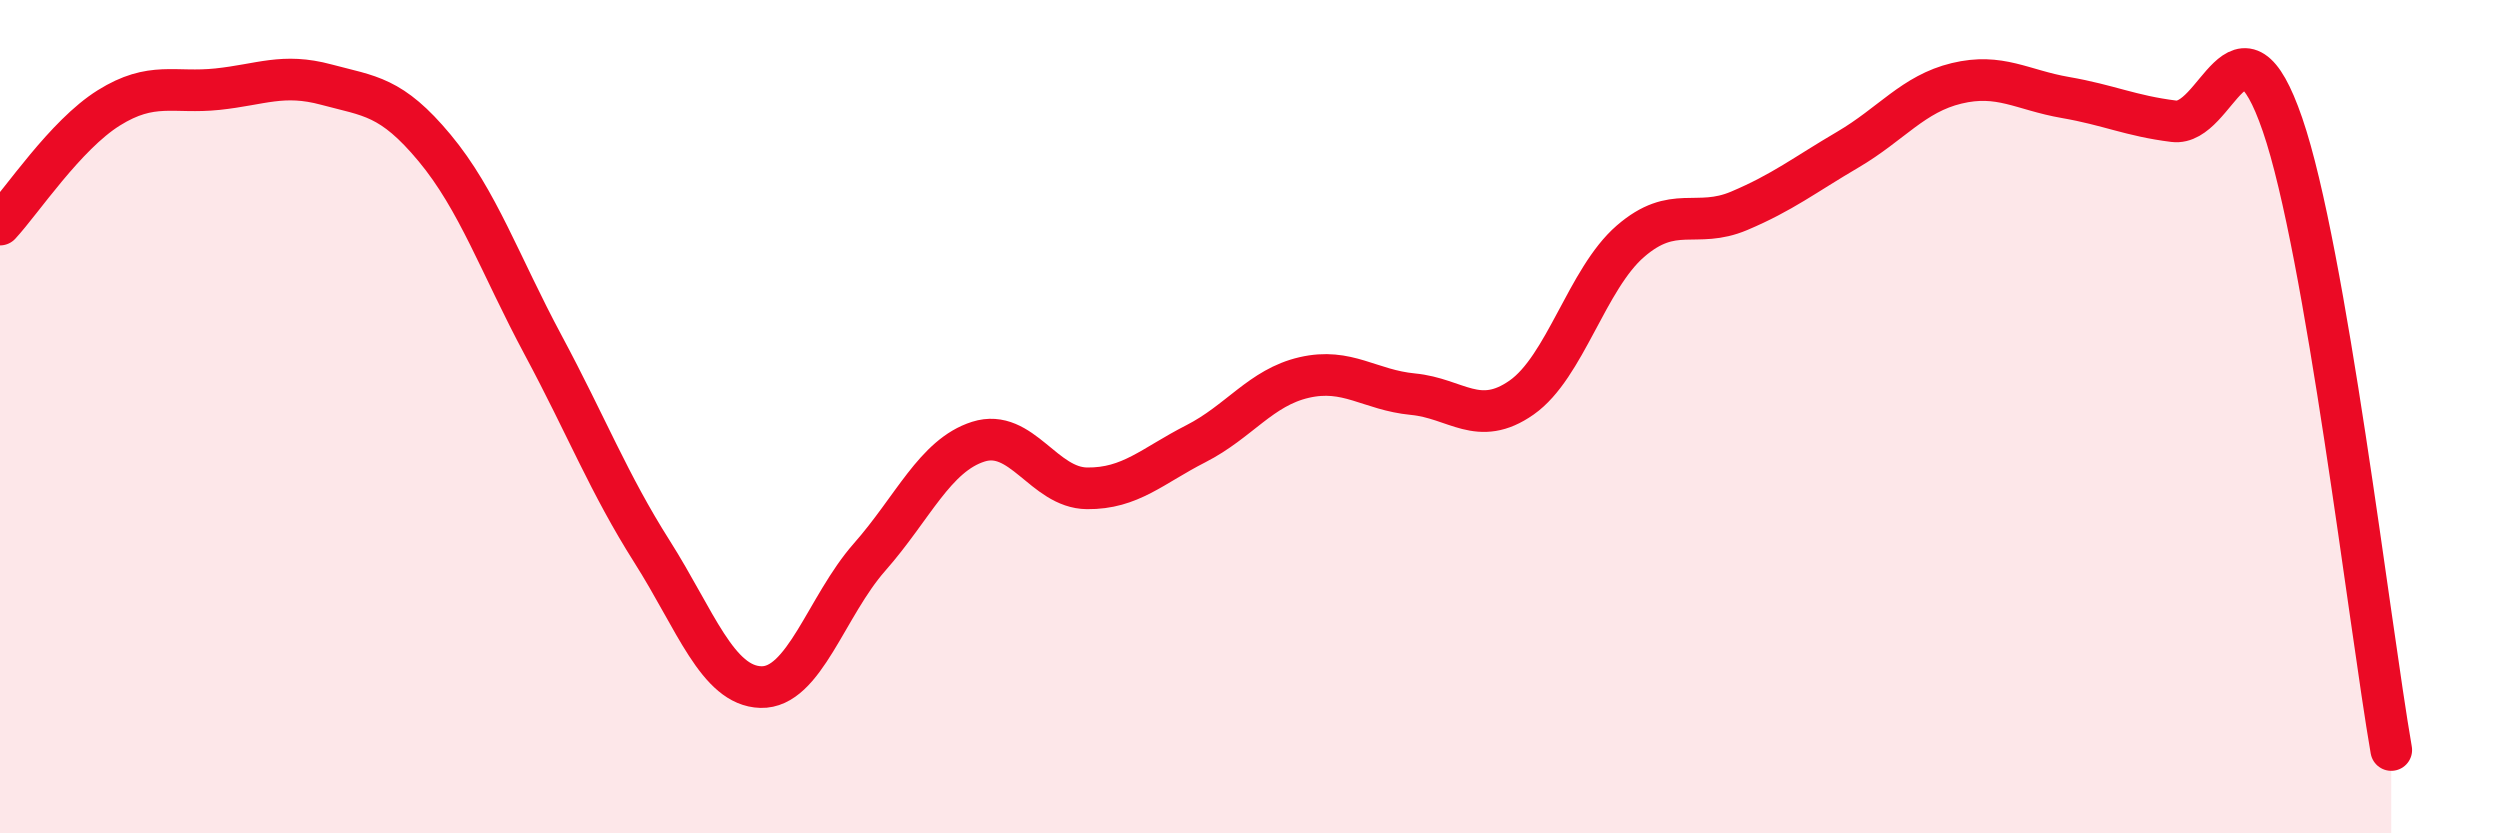
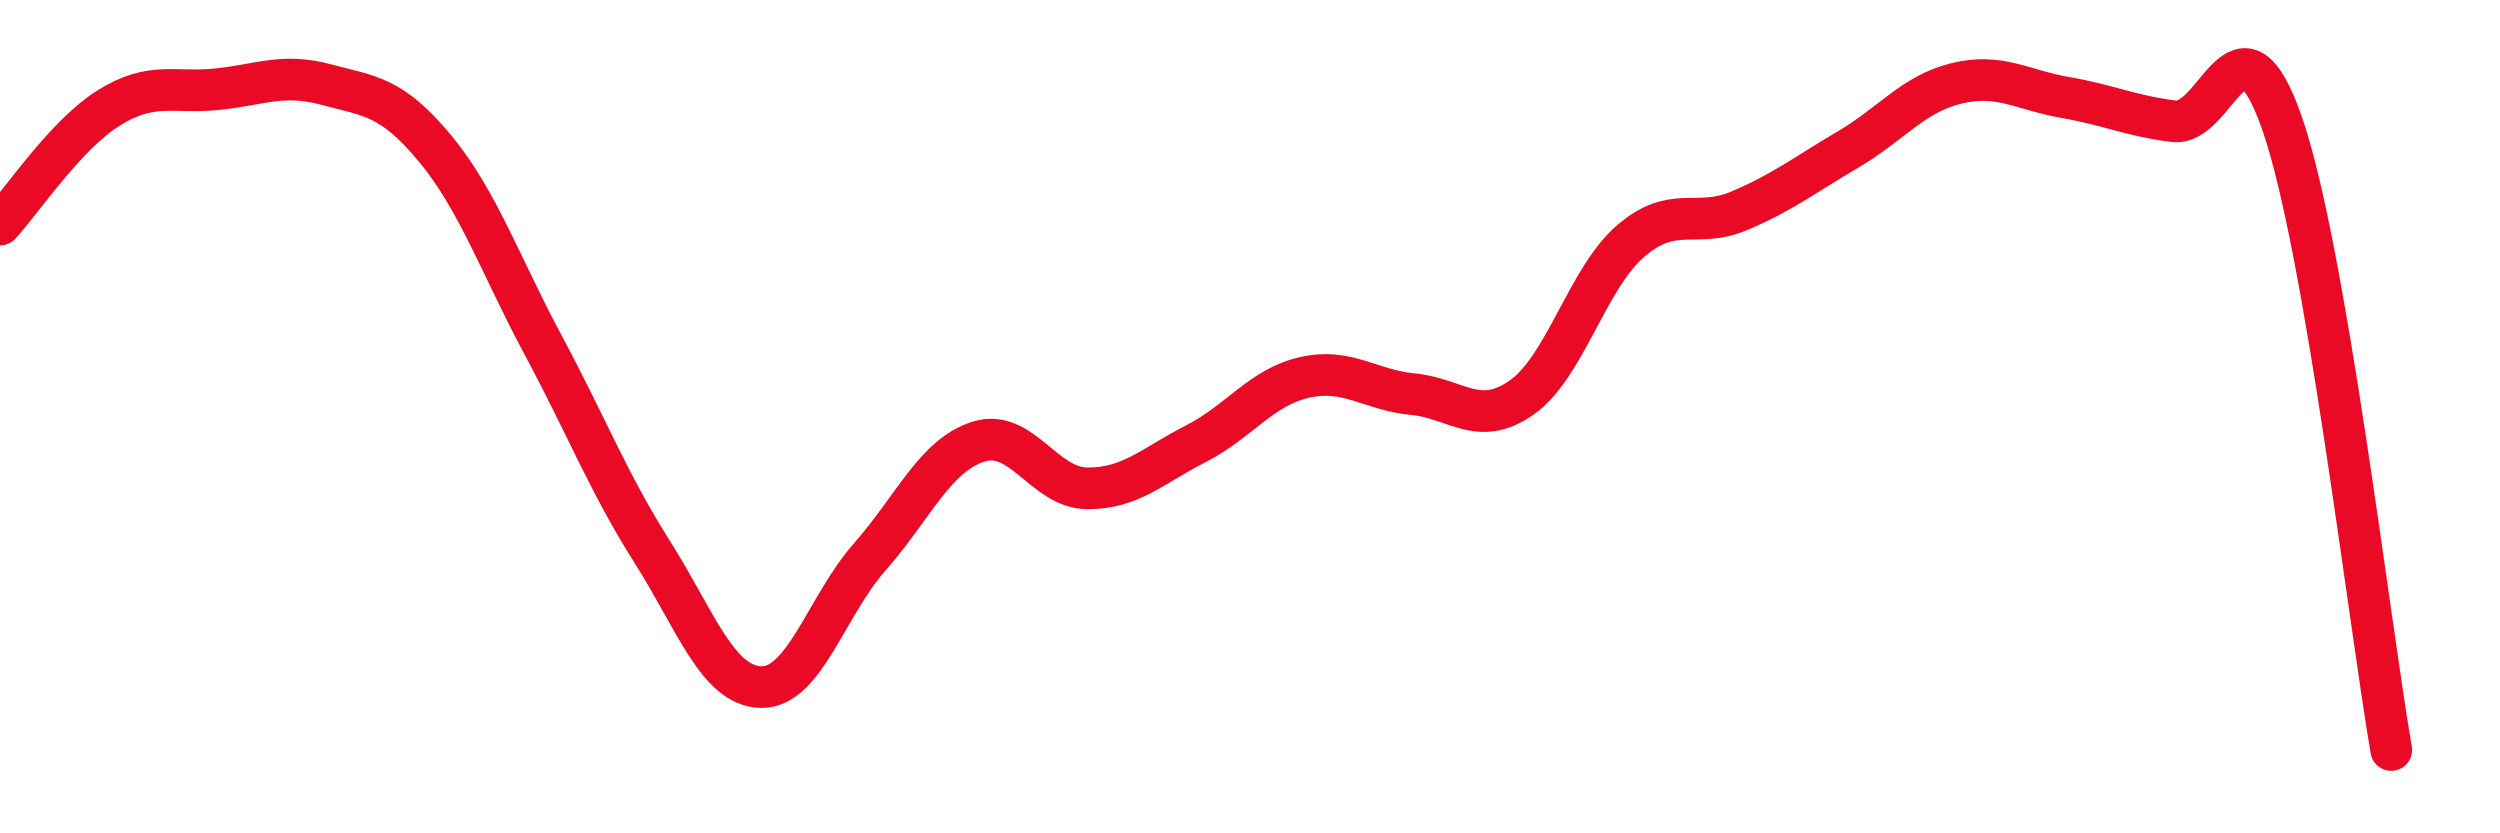
<svg xmlns="http://www.w3.org/2000/svg" width="60" height="20" viewBox="0 0 60 20">
-   <path d="M 0,5.39 C 0.52,4.83 1.57,3.24 2.61,2.59 C 3.65,1.94 4.18,2.25 5.22,2.14 C 6.26,2.03 6.79,1.75 7.83,2.03 C 8.87,2.31 9.39,2.3 10.43,3.55 C 11.47,4.8 12,6.35 13.04,8.29 C 14.08,10.23 14.61,11.6 15.65,13.24 C 16.69,14.88 17.22,16.46 18.26,16.49 C 19.3,16.52 19.83,14.55 20.87,13.37 C 21.91,12.19 22.44,10.93 23.48,10.6 C 24.52,10.27 25.05,11.71 26.09,11.72 C 27.13,11.73 27.66,11.18 28.7,10.65 C 29.74,10.12 30.26,9.3 31.3,9.06 C 32.34,8.82 32.87,9.36 33.91,9.46 C 34.95,9.56 35.48,10.27 36.52,9.54 C 37.56,8.81 38.09,6.69 39.13,5.79 C 40.17,4.89 40.7,5.5 41.74,5.06 C 42.78,4.62 43.31,4.2 44.35,3.59 C 45.39,2.98 45.92,2.25 46.96,2 C 48,1.75 48.53,2.16 49.57,2.34 C 50.61,2.52 51.13,2.78 52.17,2.91 C 53.21,3.04 53.74,-0.03 54.78,2.99 C 55.82,6.01 56.87,15 57.39,18L57.39 20L0 20Z" fill="#EB0A25" opacity="0.1" stroke-linecap="round" stroke-linejoin="round" />
  <path d="M 0,5.39 C 0.52,4.83 1.57,3.24 2.61,2.59 C 3.65,1.94 4.18,2.25 5.22,2.14 C 6.26,2.03 6.79,1.75 7.83,2.03 C 8.87,2.31 9.39,2.3 10.43,3.55 C 11.47,4.8 12,6.35 13.04,8.29 C 14.08,10.23 14.61,11.6 15.65,13.24 C 16.69,14.88 17.22,16.46 18.26,16.49 C 19.3,16.52 19.83,14.55 20.87,13.37 C 21.91,12.19 22.44,10.93 23.48,10.6 C 24.52,10.27 25.05,11.71 26.09,11.72 C 27.13,11.73 27.66,11.18 28.7,10.65 C 29.74,10.12 30.26,9.3 31.3,9.06 C 32.34,8.82 32.87,9.36 33.91,9.46 C 34.95,9.56 35.48,10.27 36.52,9.54 C 37.56,8.81 38.09,6.69 39.13,5.79 C 40.17,4.89 40.7,5.5 41.74,5.06 C 42.78,4.62 43.31,4.2 44.35,3.59 C 45.39,2.98 45.92,2.25 46.96,2 C 48,1.75 48.53,2.16 49.57,2.34 C 50.61,2.52 51.13,2.78 52.17,2.91 C 53.21,3.04 53.74,-0.03 54.78,2.99 C 55.82,6.01 56.87,15 57.39,18" stroke="#EB0A25" stroke-width="1" fill="none" stroke-linecap="round" stroke-linejoin="round" />
</svg>